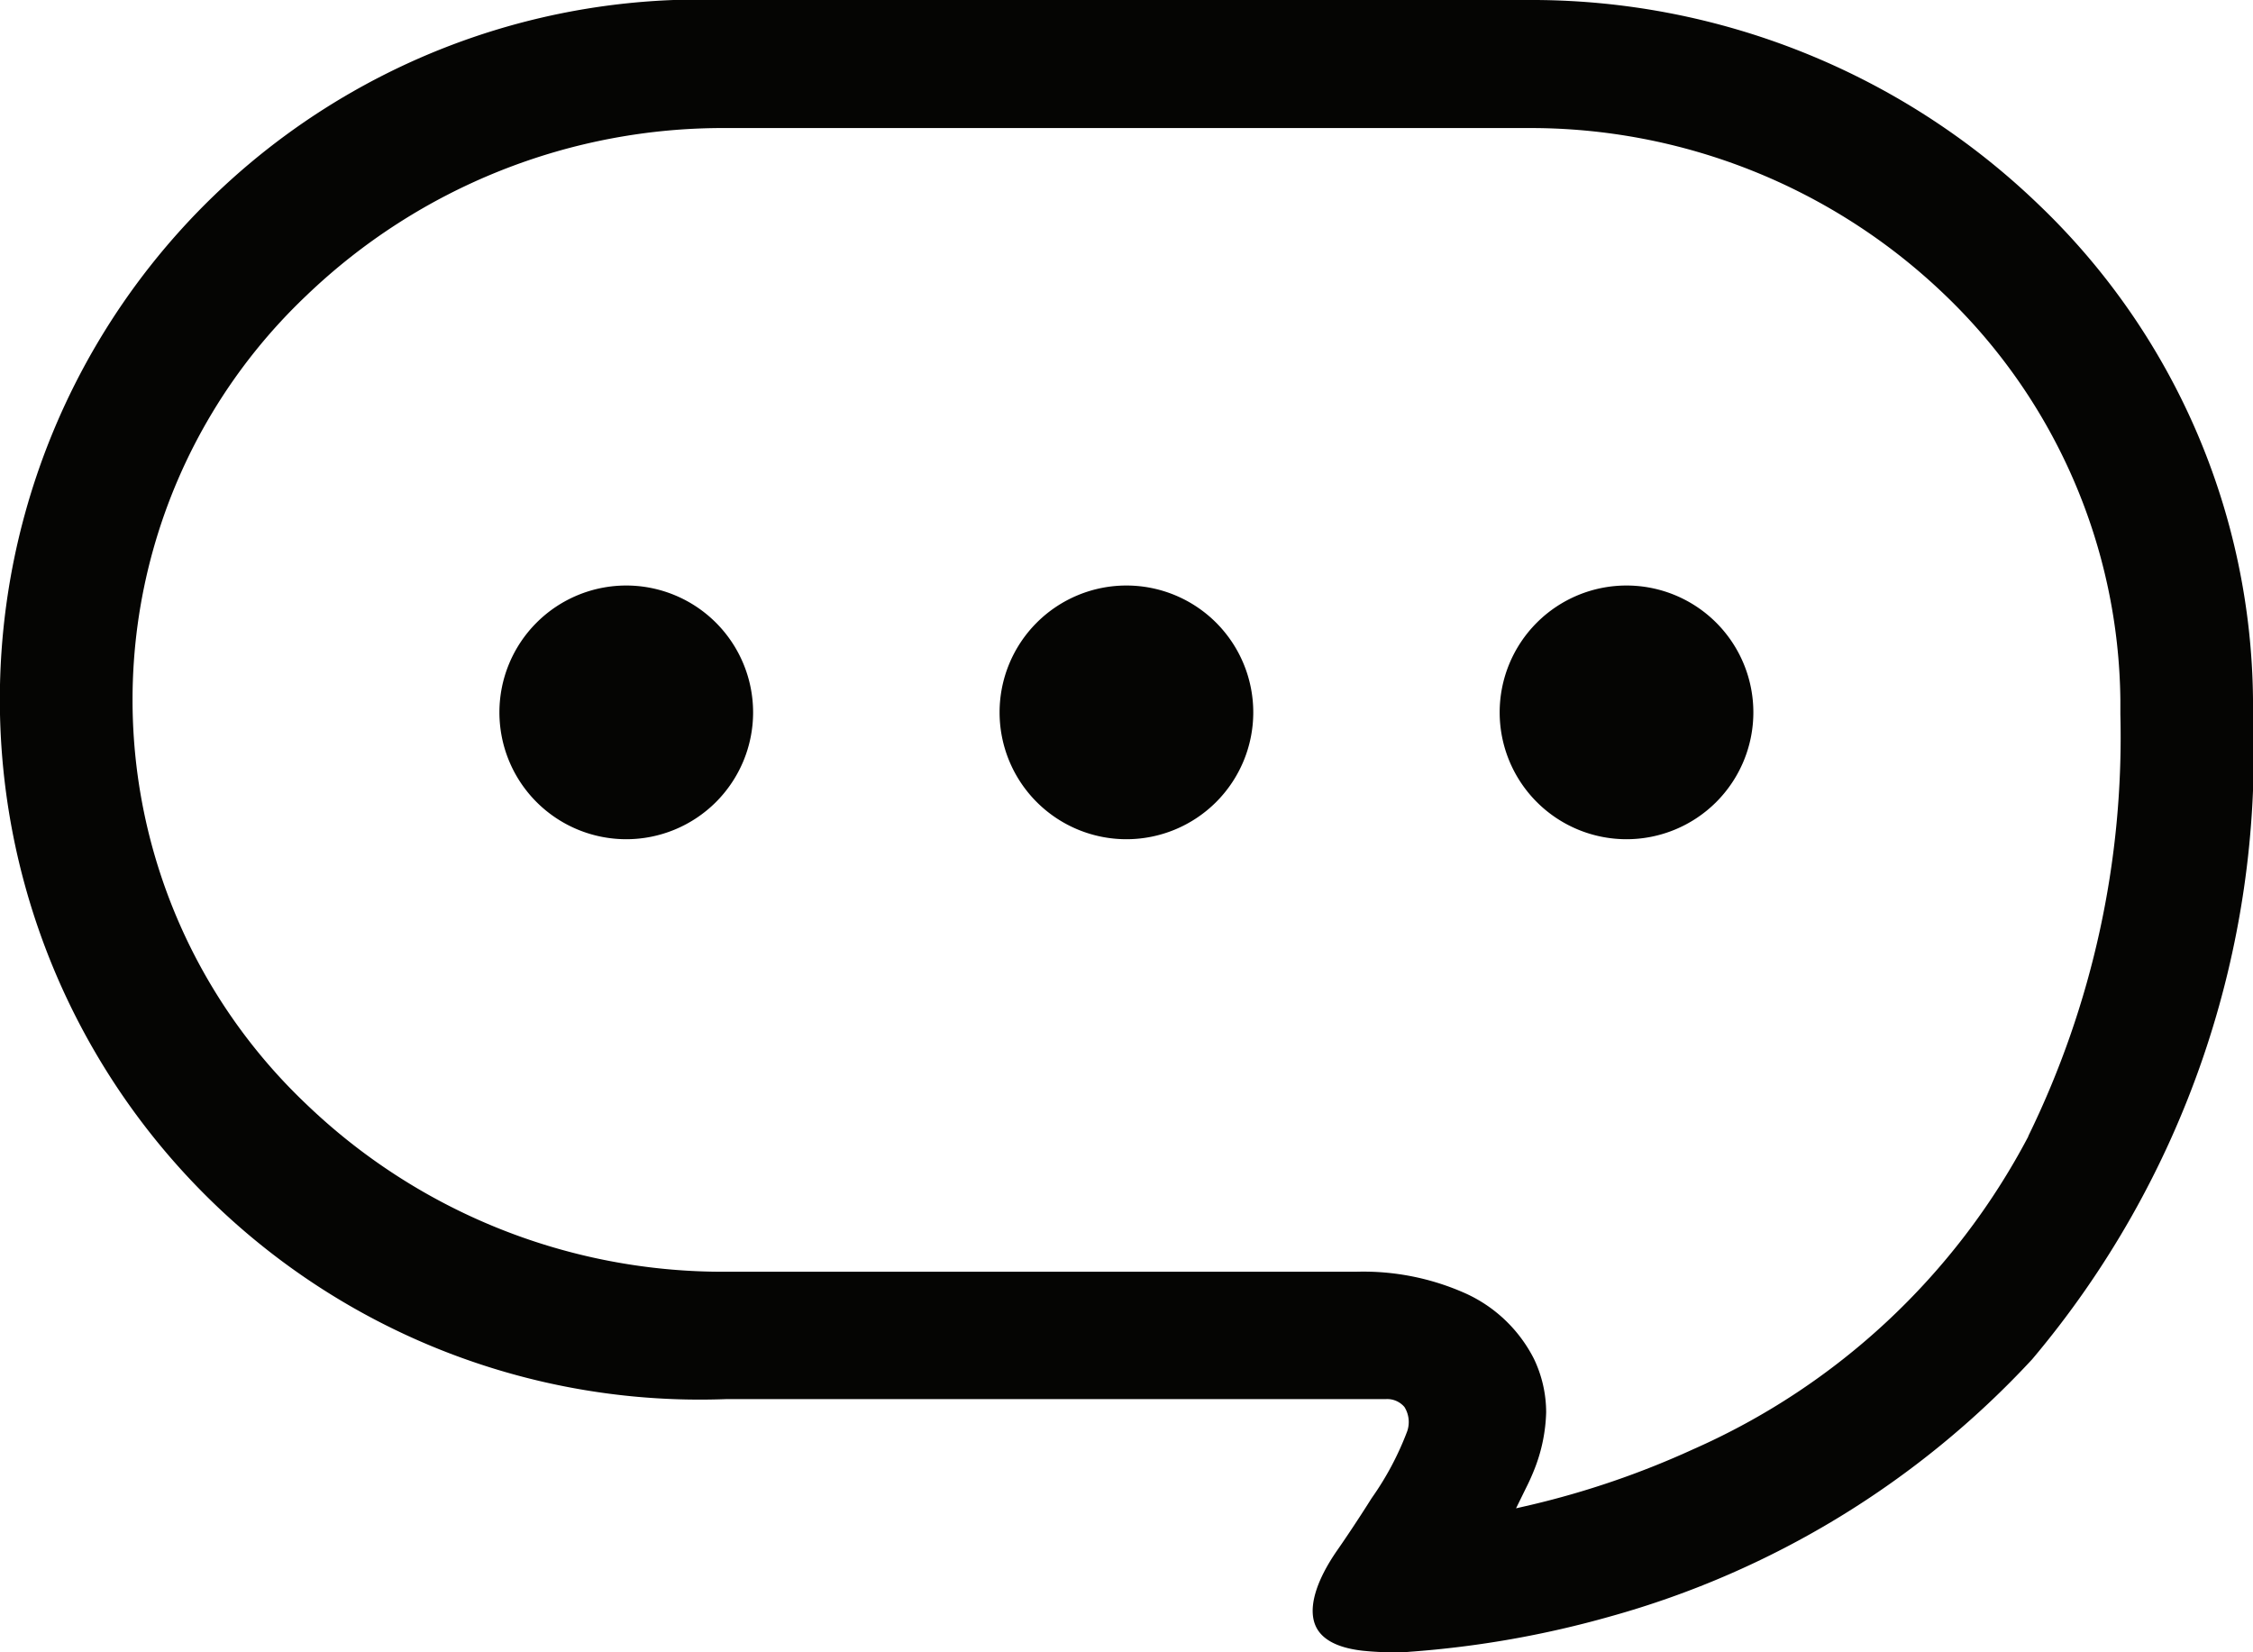
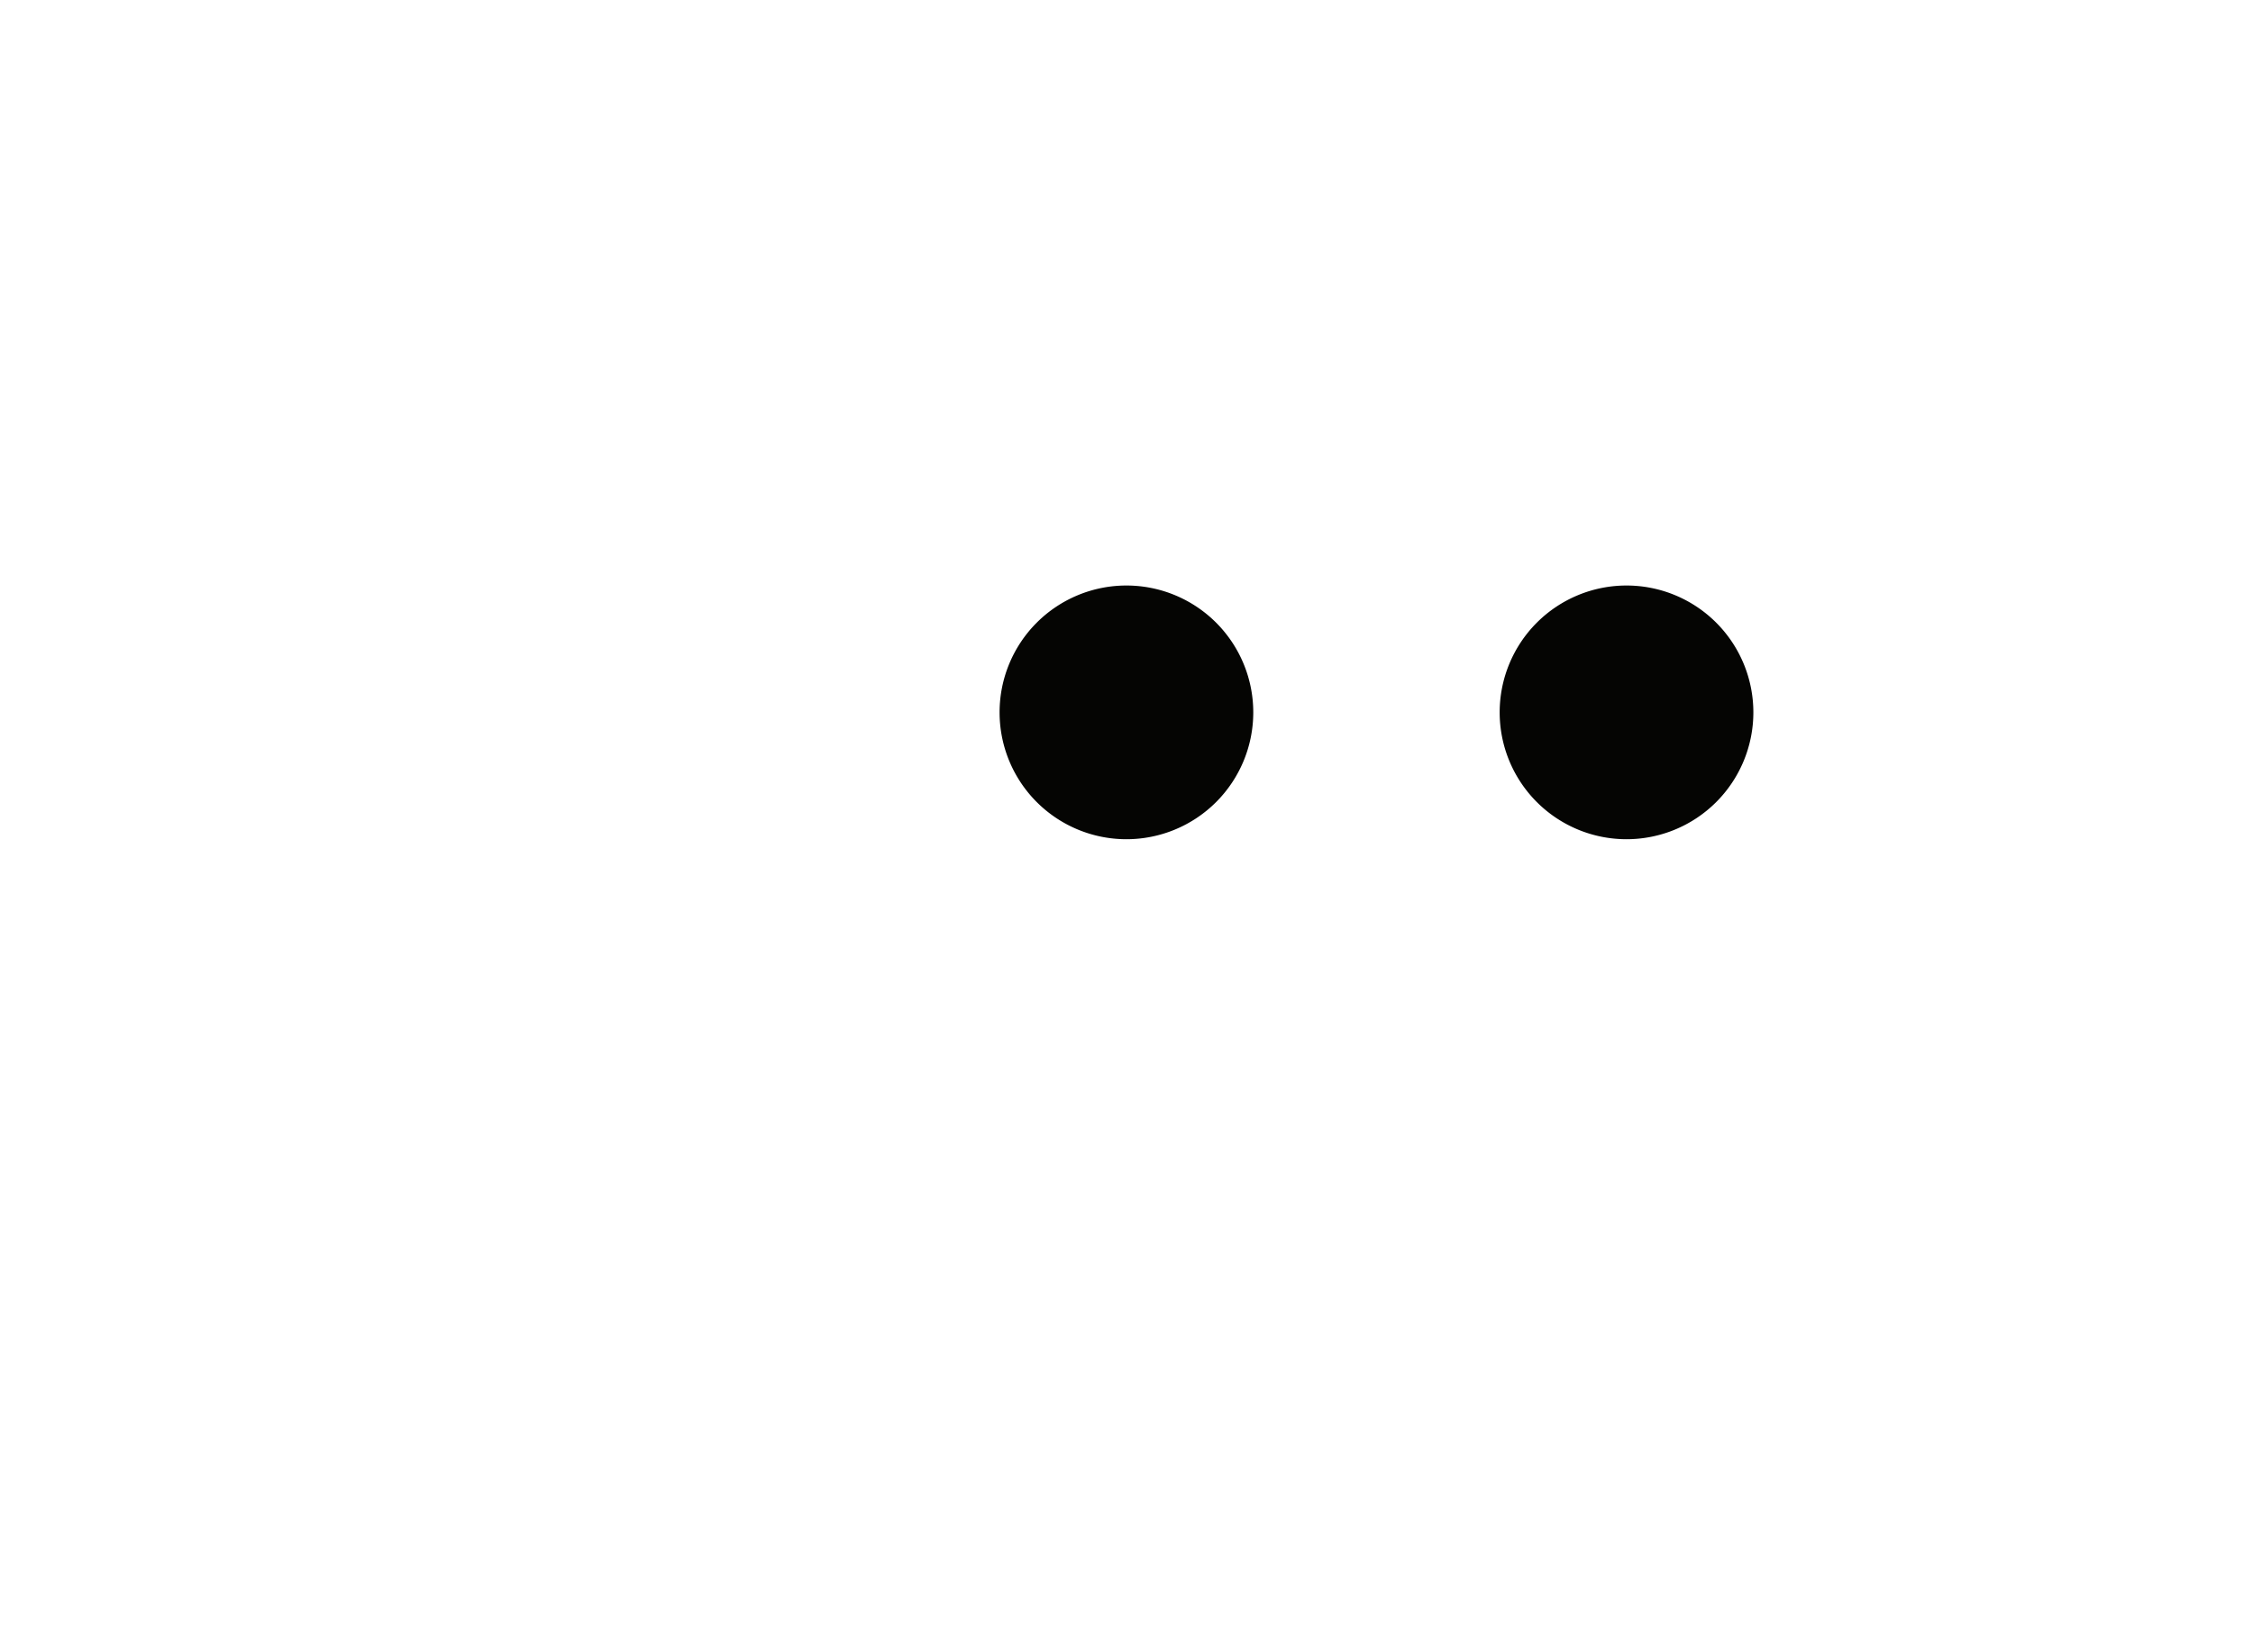
<svg xmlns="http://www.w3.org/2000/svg" width="30" height="22" viewBox="0 0 30 22">
  <g id="コメントアイコン7" transform="translate(0 -61.18)">
-     <path id="パス_3677" data-name="パス 3677" d="M115.374,200.464a1.689,1.689,0,1,0,1.688,1.689A1.69,1.69,0,0,0,115.374,200.464Z" transform="translate(-107.034 -131.488)" fill="#050503" />
    <path id="パス_3678" data-name="パス 3678" d="M229.219,200.464a1.689,1.689,0,1,0,1.689,1.689A1.689,1.689,0,0,0,229.219,200.464Z" transform="translate(-214.22 -131.488)" fill="#050503" />
    <path id="パス_3679" data-name="パス 3679" d="M343.049,200.464a1.689,1.689,0,1,0,1.689,1.689A1.689,1.689,0,0,0,343.049,200.464Z" transform="translate(-321.391 -131.488)" fill="#050503" />
-     <path id="パス_3680" data-name="パス 3680" d="M30,70.486a9.231,9.231,0,0,0-2.849-6.577,9.733,9.733,0,0,0-6.818-2.729H9.667a9.321,9.321,0,1,0,0,18.629h8.783a.3.3,0,0,1,.251.105.377.377,0,0,1,.036.325,3.953,3.953,0,0,1-.473.889c-.213.339-.409.624-.452.685-.3.43-.4.794-.289,1.026.084.175.293.283.622.32a3.959,3.959,0,0,0,.41.021c.076,0,.151,0,.215-.007a13.307,13.307,0,0,0,2.674-.471,12.056,12.056,0,0,0,5.615-3.423A12.529,12.529,0,0,0,30,70.693Zm-2.991,5.824a9.265,9.265,0,0,1-4.464,4.167,11.559,11.559,0,0,1-2.158.74l-.2.046L20.316,81a3.019,3.019,0,0,0,.129-.291,2.218,2.218,0,0,0,.143-.724,1.653,1.653,0,0,0-.163-.713,1.9,1.9,0,0,0-.9-.866,3.329,3.329,0,0,0-1.471-.293H9.667a8.009,8.009,0,0,1-5.587-2.23,7.418,7.418,0,0,1,0-10.768,8.01,8.01,0,0,1,5.587-2.23H20.331A7.969,7.969,0,0,1,25.9,65.109,7.581,7.581,0,0,1,28.234,70.5v.19A12.093,12.093,0,0,1,27.007,76.309Z" fill="#050503" />
  </g>
</svg>